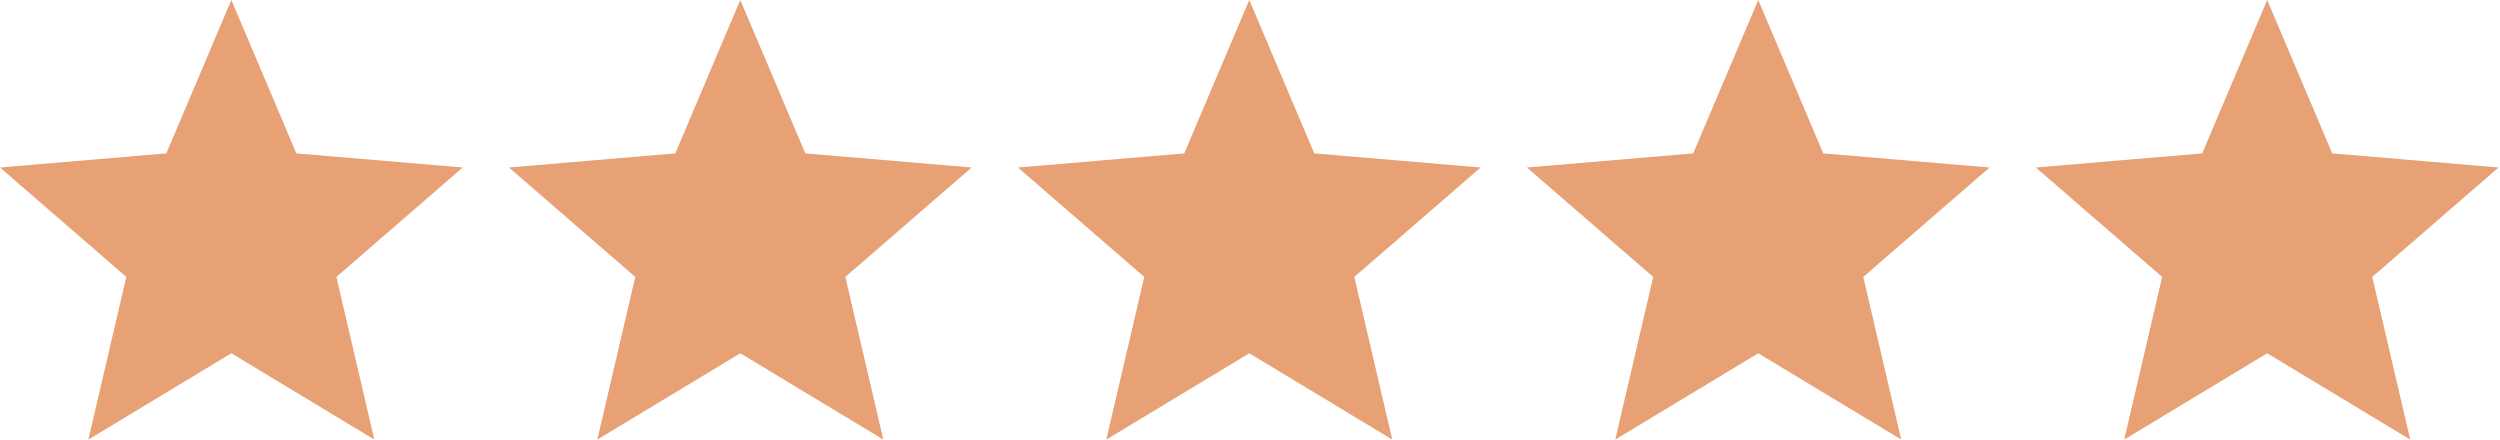
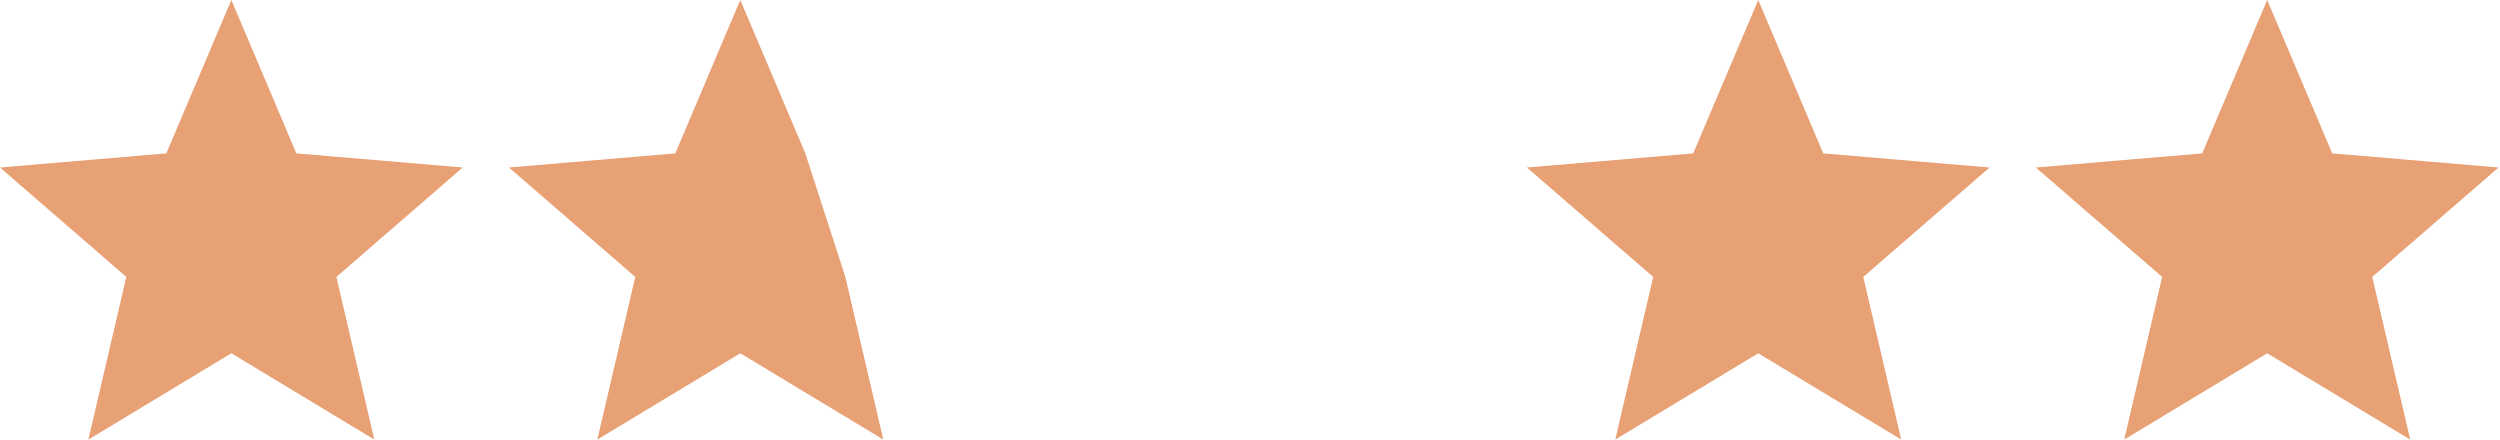
<svg xmlns="http://www.w3.org/2000/svg" width="91" height="16" viewBox="0 0 91 16" fill="none">
  <path d="M8.421 12.859L13.625 16L12.244 10.08L16.842 6.097L10.787 5.583L8.421 0L6.055 5.583L0 6.097L4.598 10.08L3.217 16L8.421 12.859Z" fill="#E8A075" />
-   <path d="M26.947 12.859L32.152 16L30.77 10.08L35.368 6.097L29.314 5.583L26.947 0L24.581 5.583L18.526 6.097L23.124 10.08L21.743 16L26.947 12.859Z" fill="#E8A075" />
-   <path d="M45.474 12.859L50.678 16L49.297 10.08L53.895 6.097L47.84 5.583L45.474 0L43.107 5.583L37.053 6.097L41.651 10.08L40.27 16L45.474 12.859Z" fill="#E8A075" />
+   <path d="M26.947 12.859L32.152 16L30.77 10.08L29.314 5.583L26.947 0L24.581 5.583L18.526 6.097L23.124 10.08L21.743 16L26.947 12.859Z" fill="#E8A075" />
  <path d="M64 12.859L69.204 16L67.823 10.08L72.421 6.097L66.366 5.583L64 0L61.634 5.583L55.579 6.097L60.177 10.08L58.796 16L64 12.859Z" fill="#E8A075" />
  <path d="M82.526 12.859L87.731 16L86.35 10.08L90.947 6.097L84.893 5.583L82.526 0L80.16 5.583L74.105 6.097L78.703 10.08L77.322 16L82.526 12.859Z" fill="#E8A075" />
</svg>